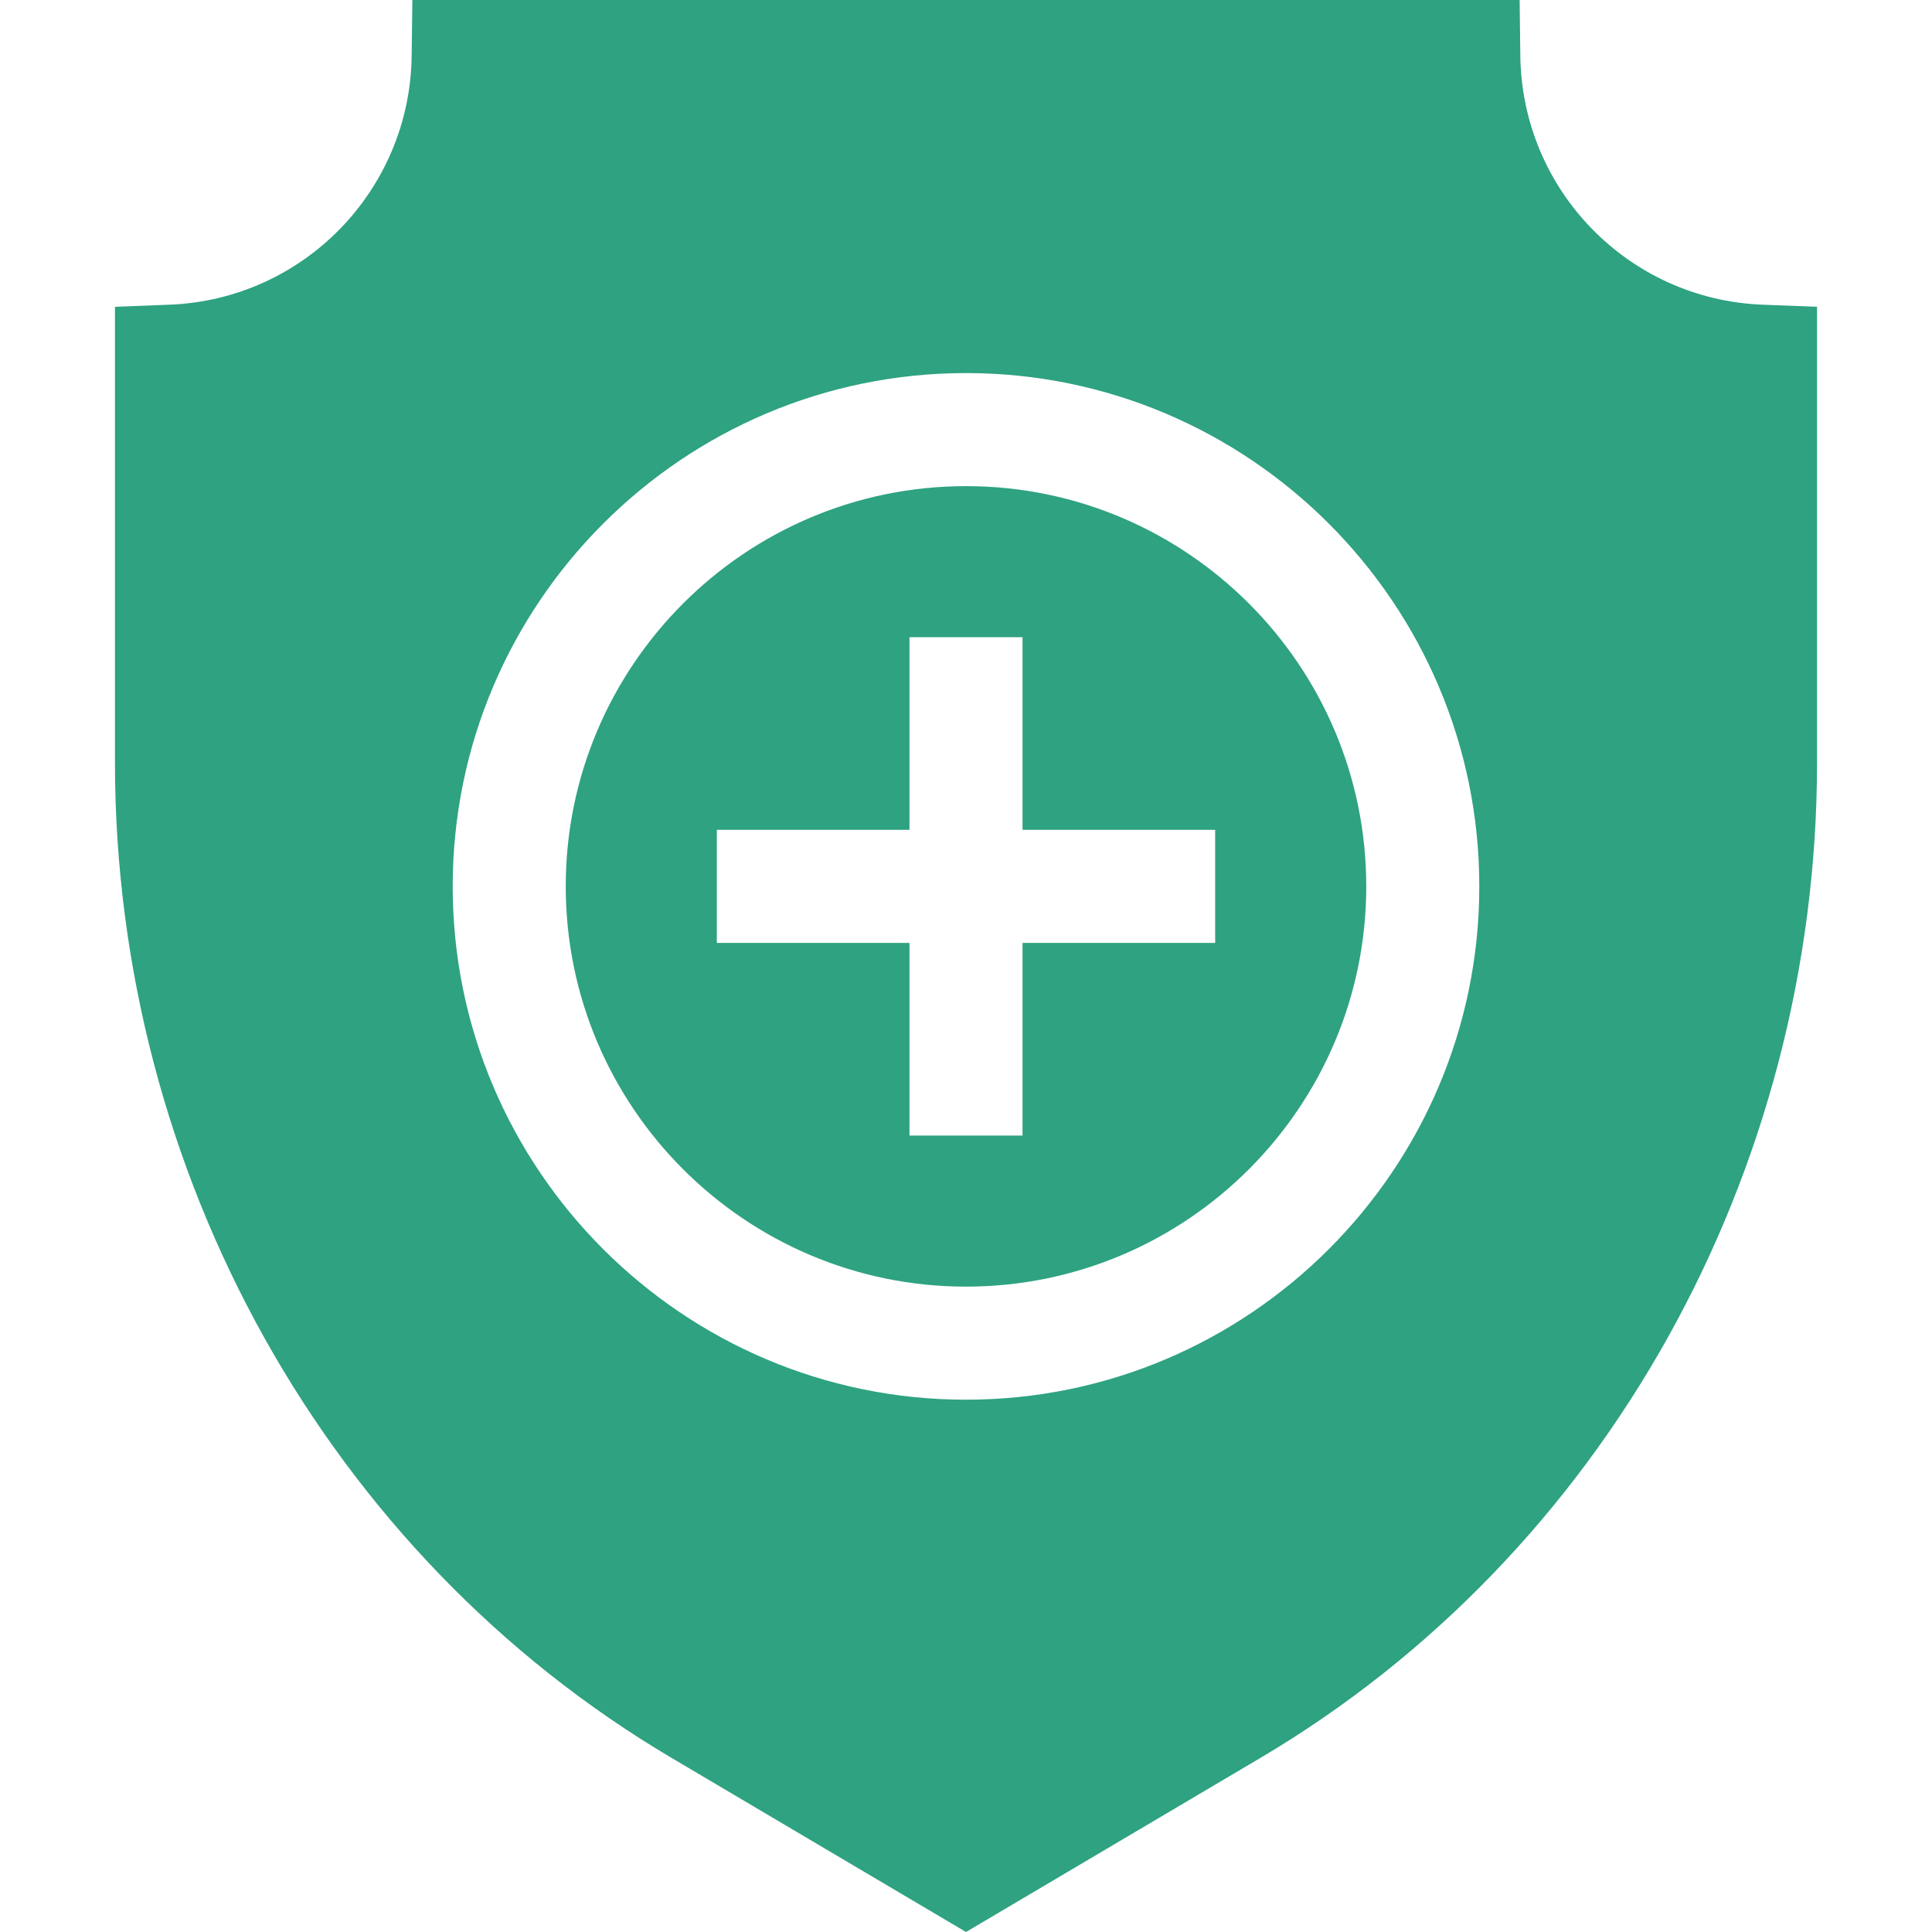
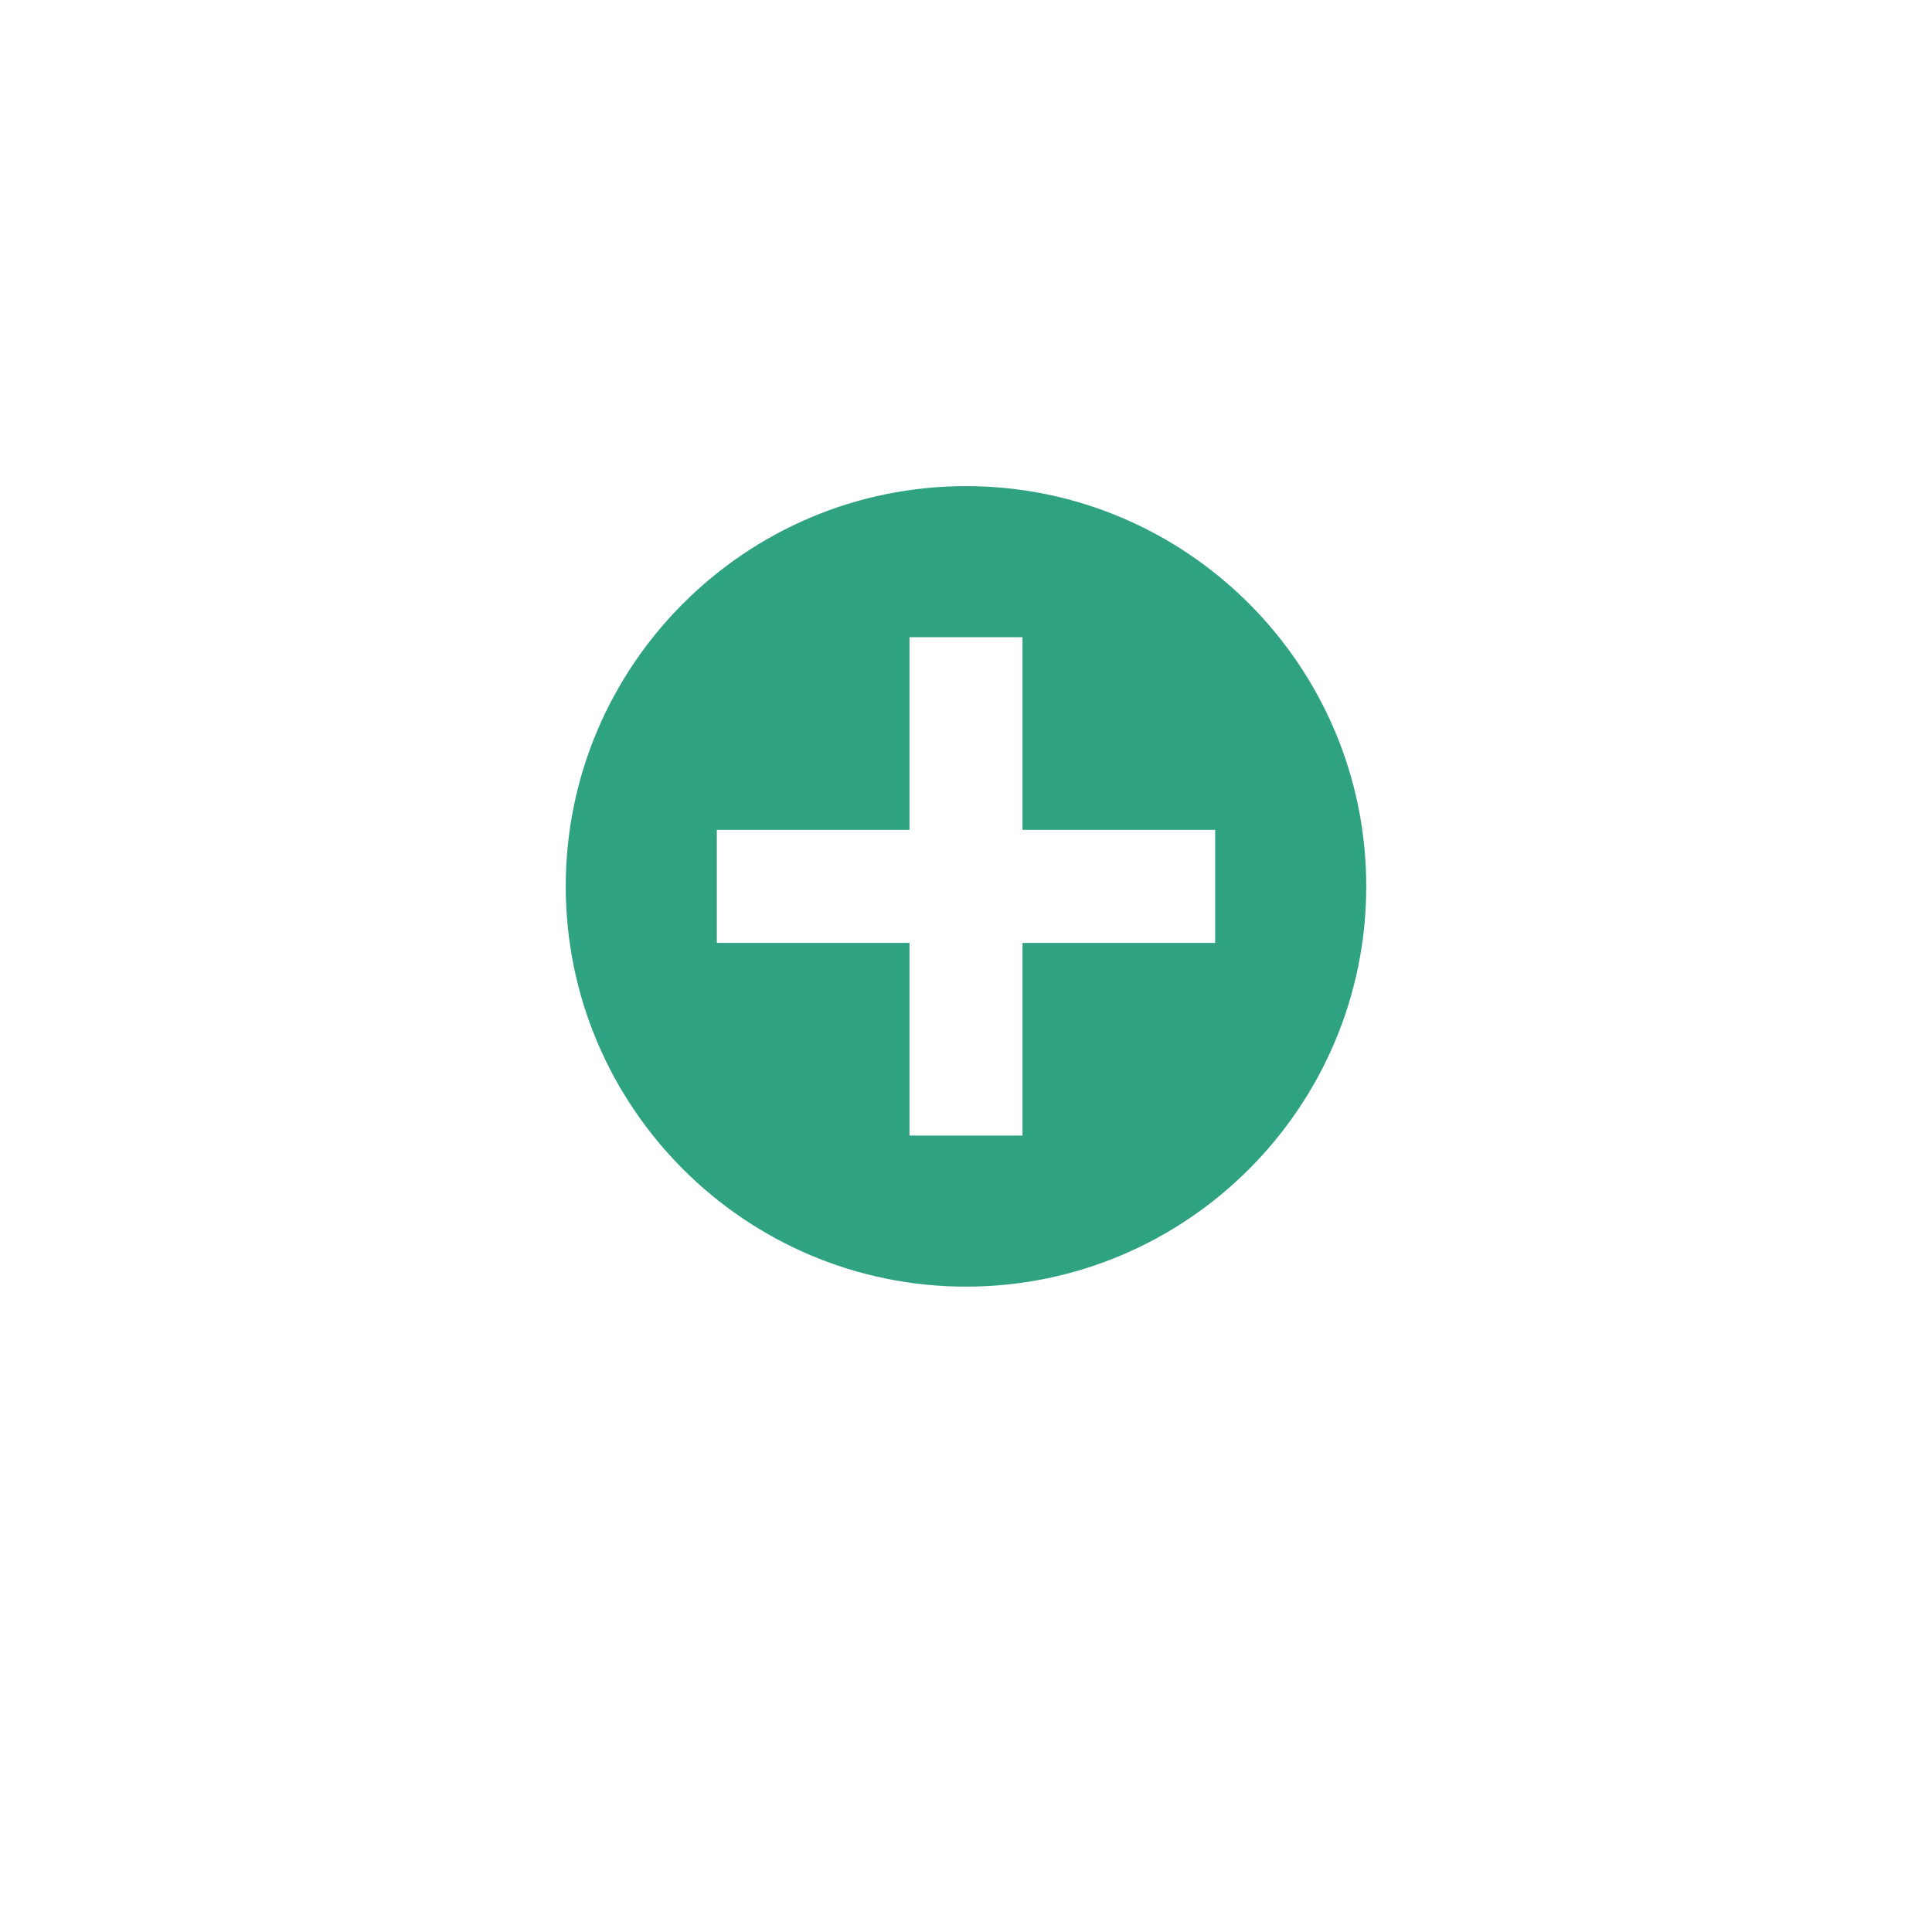
<svg xmlns="http://www.w3.org/2000/svg" width="98" height="98" viewBox="0 0 98 98" fill="none">
  <g clip-path="url(#clip0)">
    <path d="M49 24.659C37.805 24.659 28.697 33.766 28.697 44.961C28.697 56.156 37.805 65.264 49 65.264C60.195 65.264 69.303 56.156 69.303 44.961C69.303 33.766 60.195 24.659 49 24.659ZM61.639 47.829H51.867V57.601H46.133V47.829H36.361V42.094H46.133V32.322H51.867V42.094H61.639V47.829Z" fill="#2EA281" />
-     <path d="M89.412 15.456C82.604 15.194 77.204 9.648 77.118 2.831L77.083 0H20.917L20.882 2.831C20.796 9.648 15.396 15.194 8.588 15.456L5.831 15.562V38.655C5.831 59.515 16.647 78.87 34.058 89.165L49 98L63.941 89.165C81.353 78.87 92.169 59.515 92.169 38.655V15.562L89.412 15.456ZM49 70.999C34.643 70.999 22.963 59.319 22.963 44.962C22.963 30.605 34.643 18.924 49 18.924C63.357 18.924 75.037 30.605 75.037 44.962C75.037 59.319 63.357 70.999 49 70.999Z" fill="#2EA281" />
  </g>
  <defs>
    <clipPath id="clip0">
      <rect width="98" height="98" fill="white" />
    </clipPath>
  </defs>
</svg>